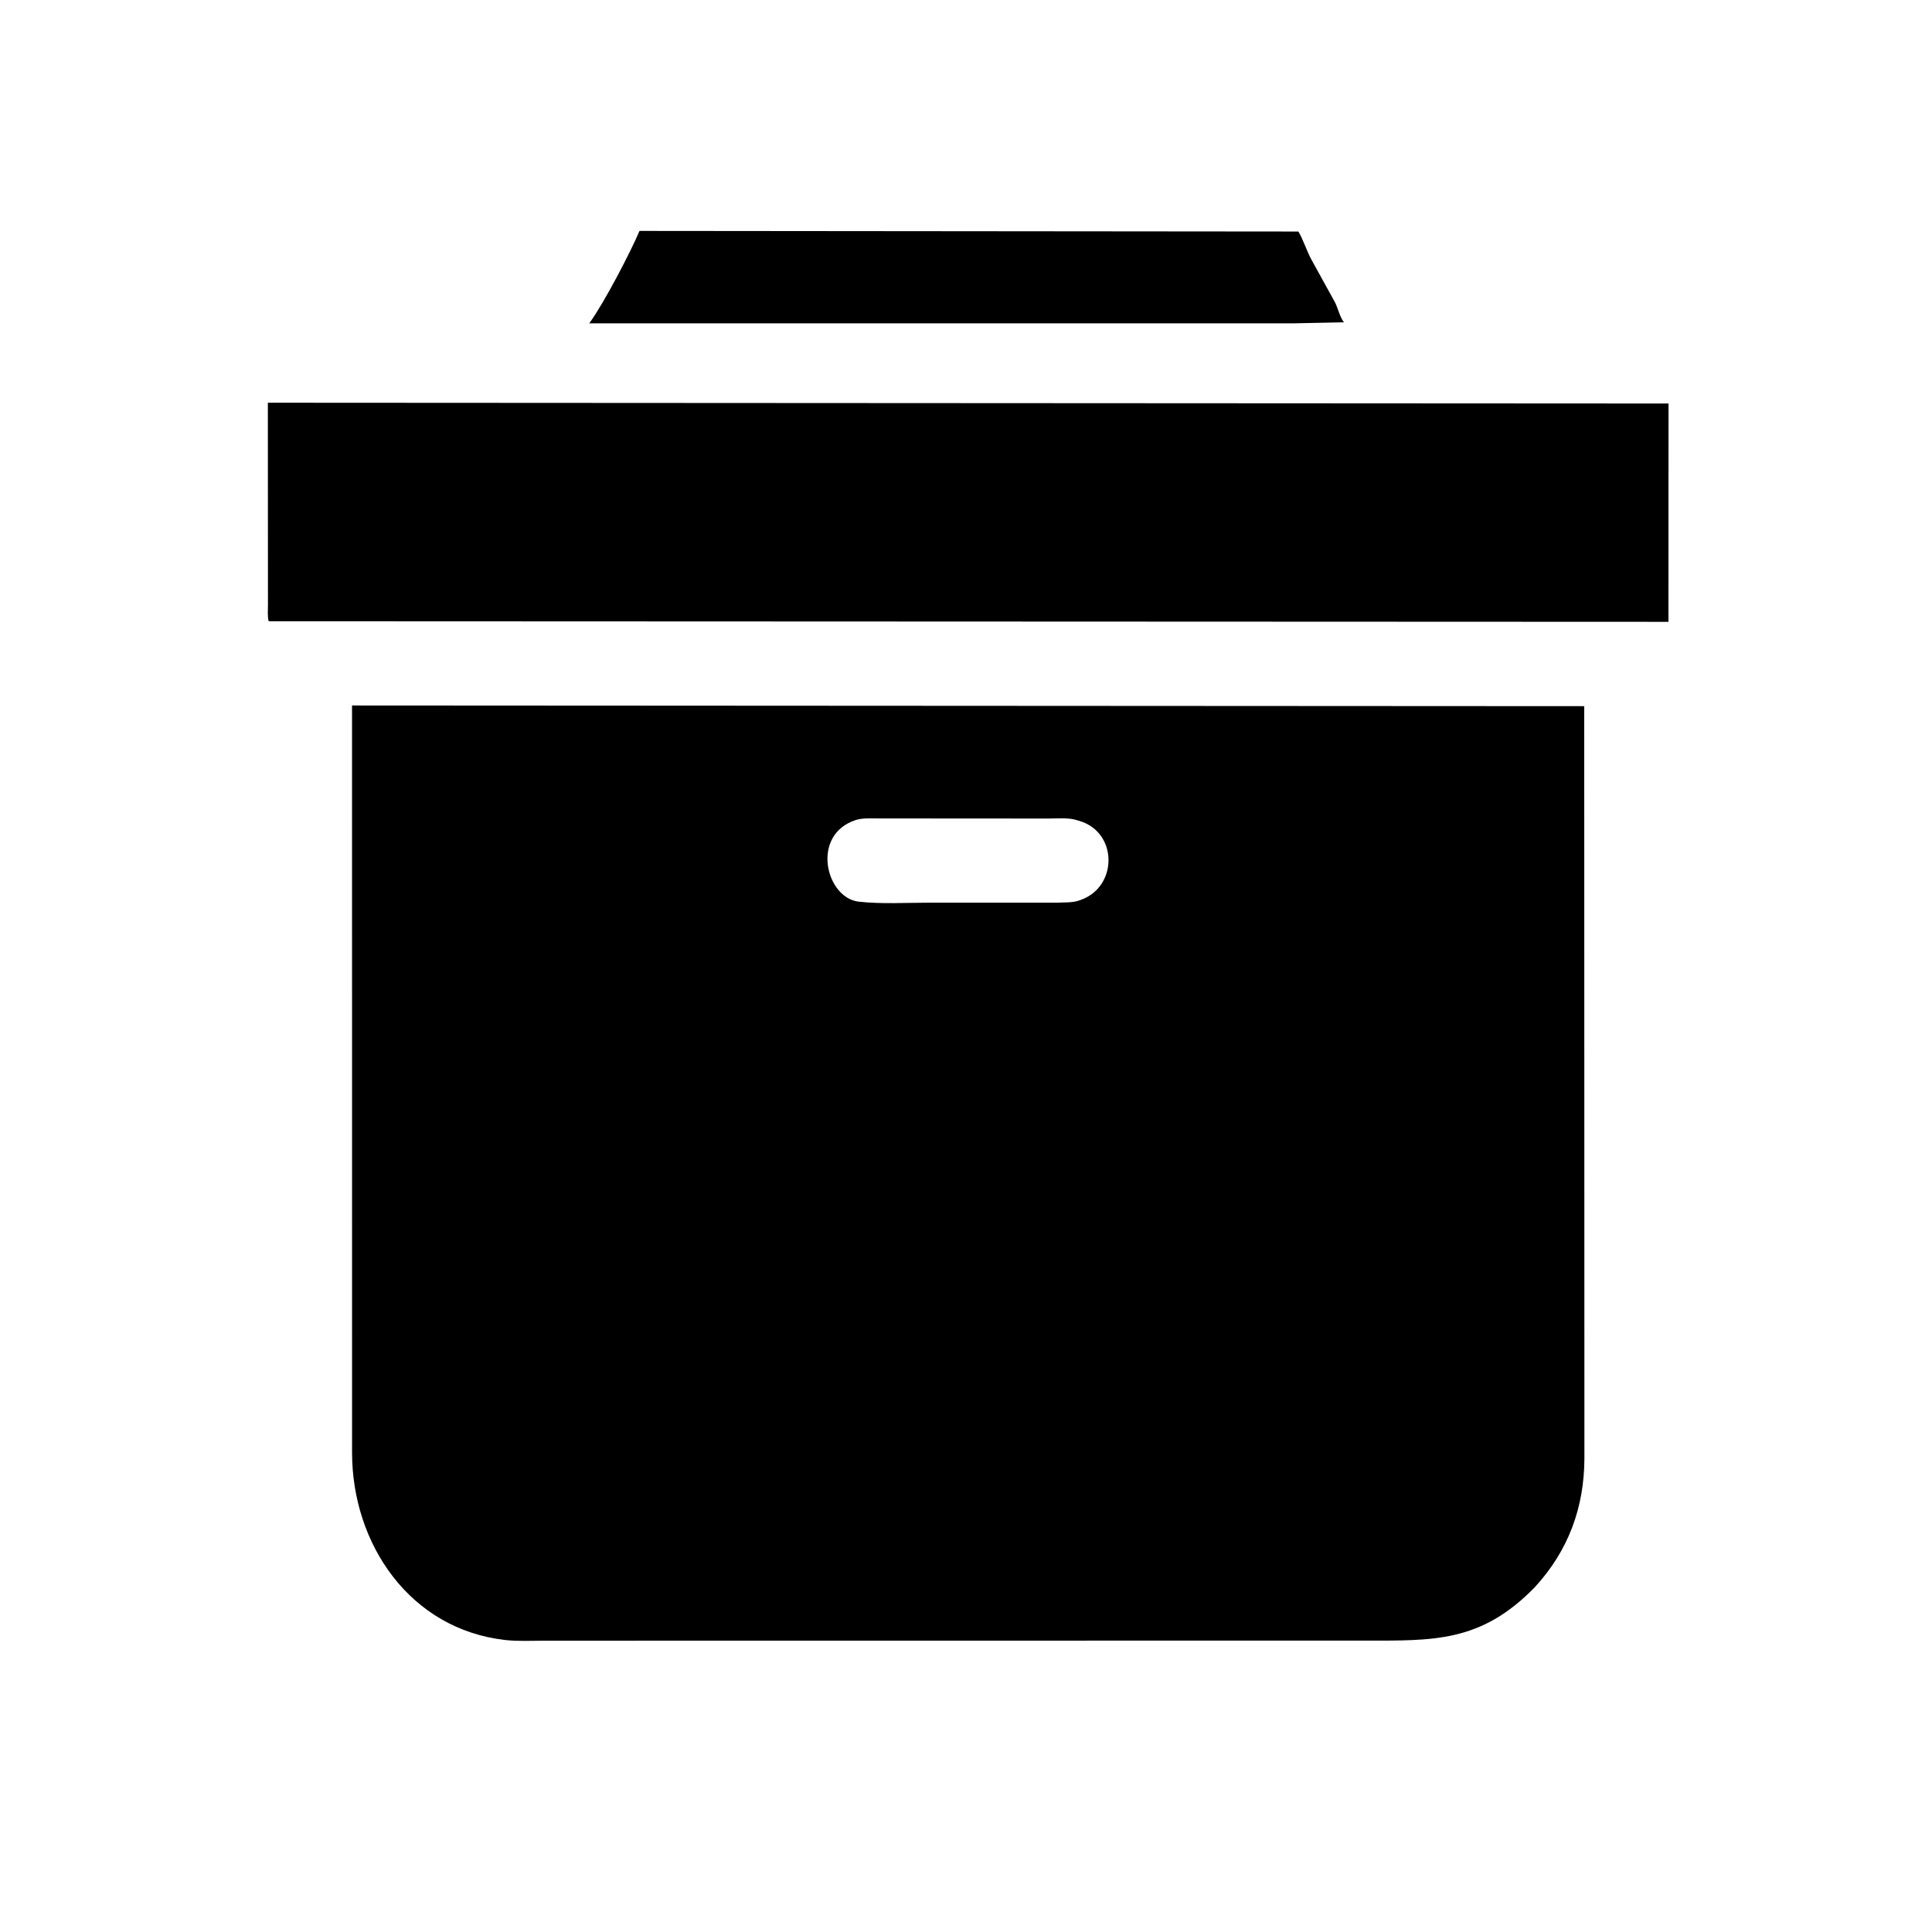
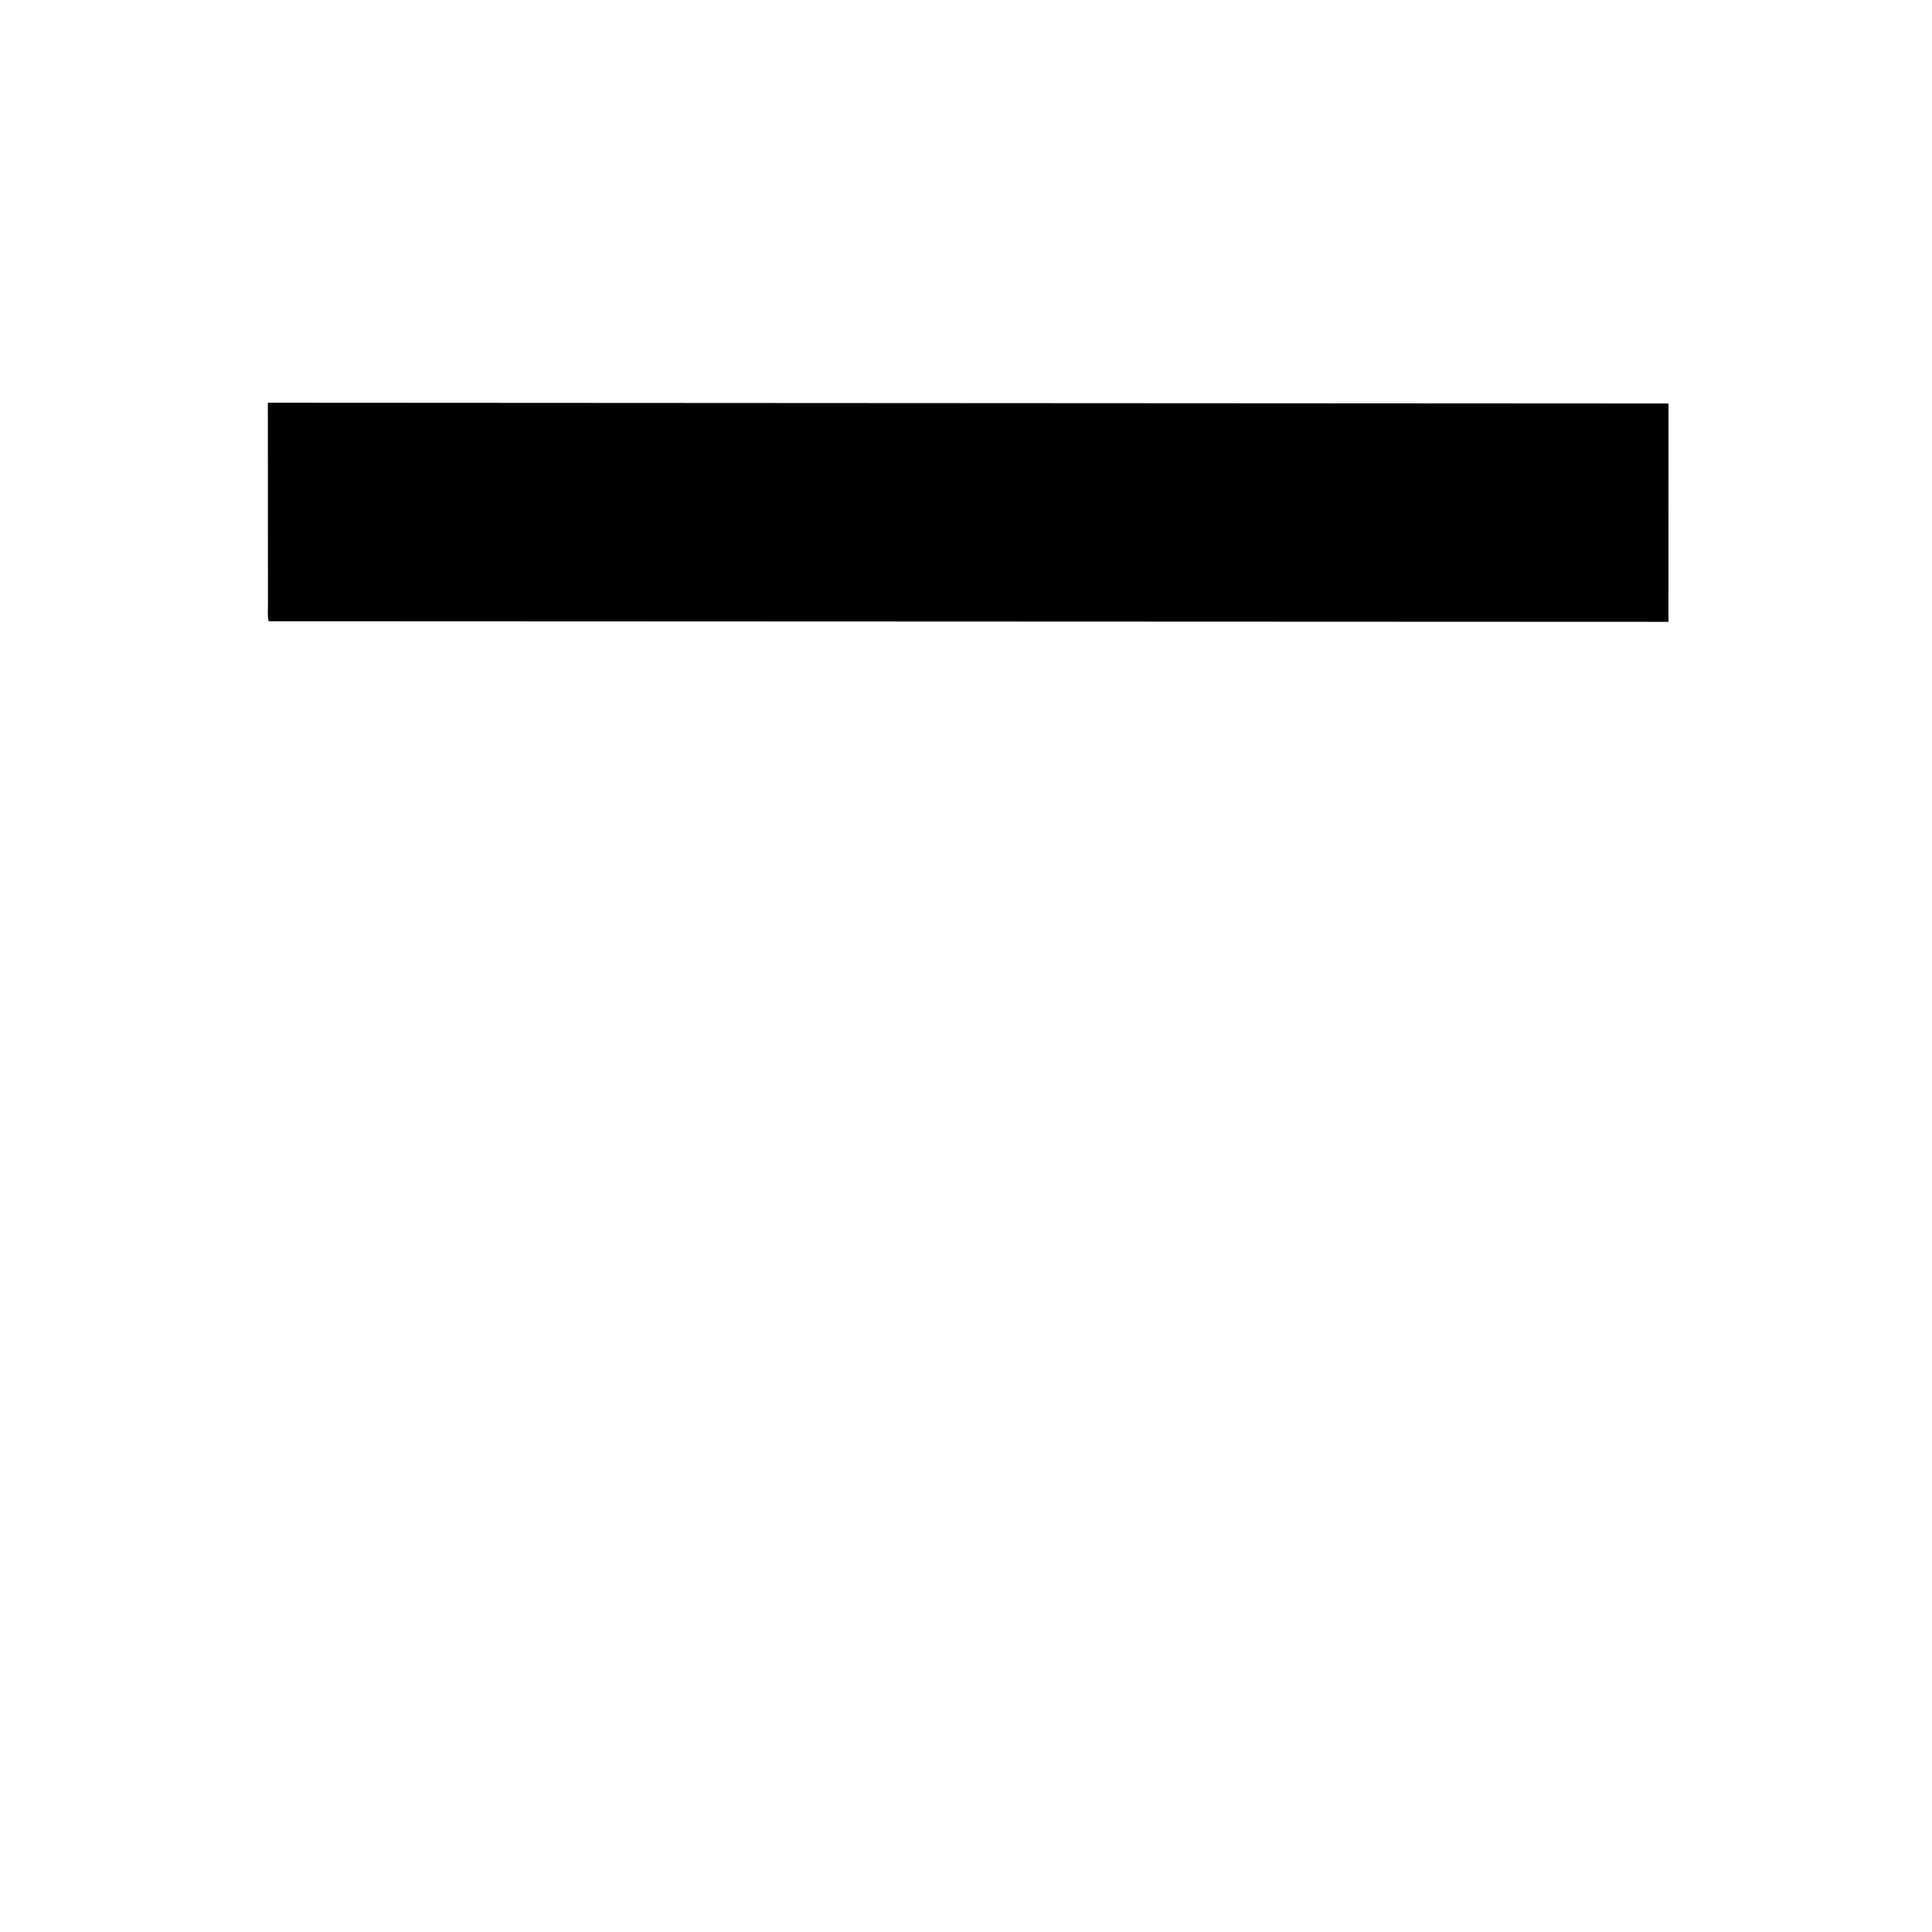
<svg xmlns="http://www.w3.org/2000/svg" version="1.1" style="display: block;" viewBox="0 0 2048 2048" width="640" height="640">
-   <path transform="translate(0,0)" fill="rgb(0,0,0)" d="M 1370.5 342.757 L 624.63 342.76 C 640.325 321.281 668.128 267.81 677.9 244.787 L 1376.32 245.42 C 1380.58 252.009 1385.17 265.912 1390.04 274.983 L 1415.19 320.565 C 1418.06 326.172 1420.8 337.424 1424.72 341.654 L 1370.5 342.757 z" />
  <path transform="translate(0,0)" fill="rgb(0,0,0)" d="M 1768.61 659.166 L 284.849 658.553 C 283.346 653.771 284.105 646.233 284.045 641.111 L 283.939 426.913 L 1768.7 427.74 L 1768.61 659.166 z" />
-   <path transform="translate(0,0)" fill="rgb(0,0,0)" d="M 1626.91 1682.56 C 1569.58 1741.41 1519.26 1739.14 1445.06 1739.1 L 577.026 1739.2 C 563.483 1739.19 549.109 1740 535.651 1738.49 C 434.59 1727.11 373.408 1636.91 373.206 1540.28 L 373.164 747.843 L 1679.34 748.56 L 1679.54 1545.76 C 1679.39 1597.81 1662.73 1643.6 1626.91 1682.56 z M 933.014 867.582 C 925.114 867.673 914.87 866.793 907.354 869.199 C 858.972 884.685 875.193 951.994 910.5 955.837 C 934.876 958.491 960.764 956.87 985.345 956.874 L 1121.31 956.859 C 1128.19 956.491 1136.6 956.97 1143.13 954.808 L 1146.04 953.783 C 1183.86 940.065 1185.02 885.744 1147.79 871.398 L 1141.85 869.483 C 1132.76 866.457 1120.33 867.721 1110.76 867.694 L 933.014 867.582 z" />
</svg>